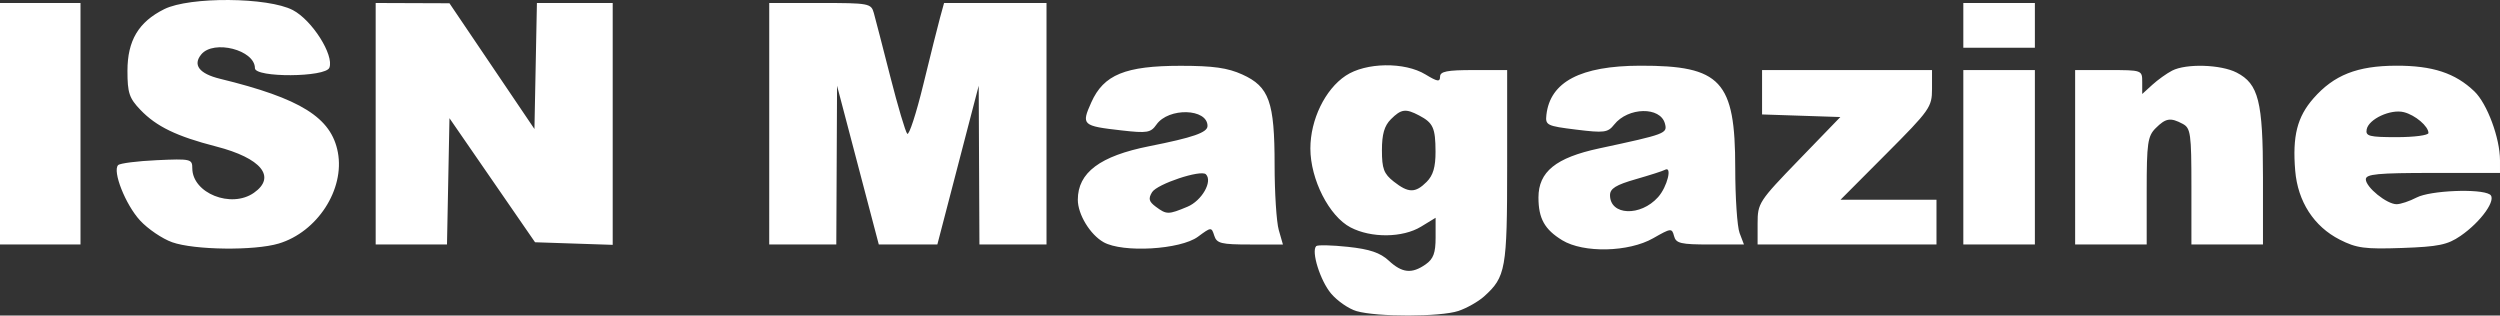
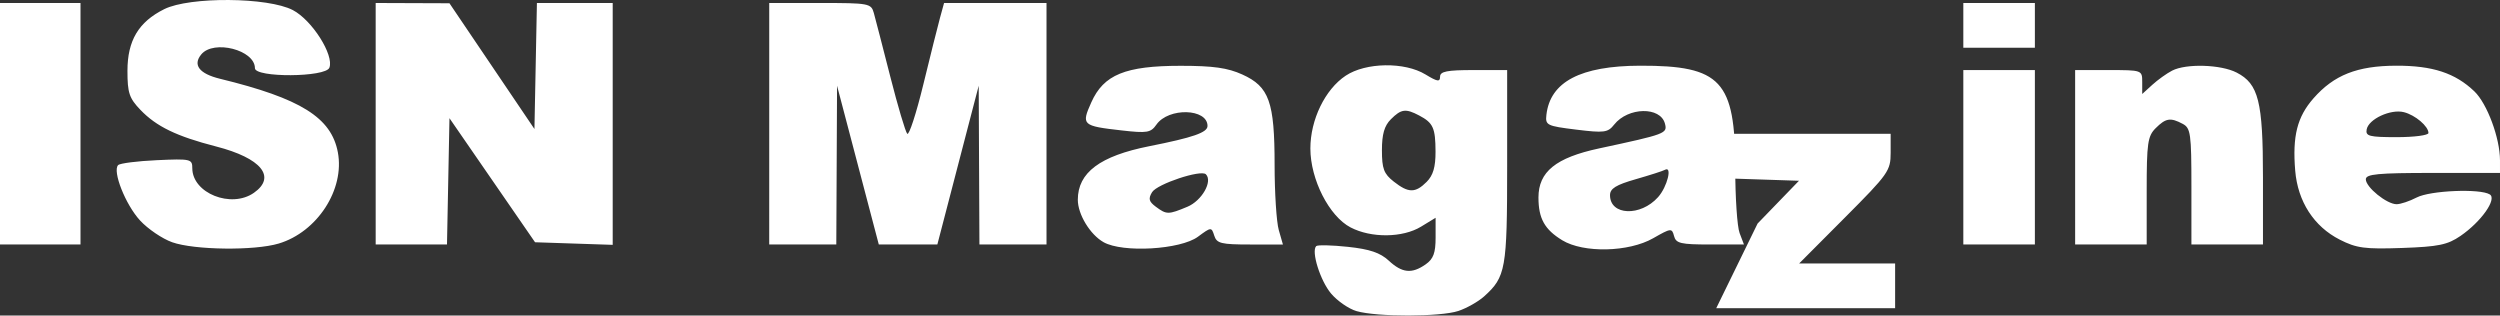
<svg xmlns="http://www.w3.org/2000/svg" xmlns:ns1="http://sodipodi.sourceforge.net/DTD/sodipodi-0.dtd" xmlns:ns2="http://www.inkscape.org/namespaces/inkscape" version="1.1" id="svg1" width="559" height="70.546" viewBox="0 0 559 70.546" ns1:docname="Screen Shot 2025-10-10 at 21.02.53.png">
  <rect x="0" y="0" width="559" height="70.546" fill="#333333" stroke="none" />
  <defs id="defs1" />
  <ns1:namedview id="namedview1" pagecolor="#ffffff" bordercolor="#000000" borderopacity="0.25" ns2:showpageshadow="2" ns2:pageopacity="0.0" ns2:pagecheckerboard="0" ns2:deskcolor="#d1d1d1" />
  <g ns2:groupmode="layer" ns2:label="Image" id="g1" transform="translate(-524.604,102.048)">
-     <path style="fill:#ffffff" d="m 827.937,-32.478 c -1.742,-0.504 -4.311,-2.277 -5.71,-3.939 -2.419,-2.874 -4.477,-9.442 -3.321,-10.598 0.298,-0.298 3.491,-0.225 7.097,0.161 4.881,0.523 7.213,1.312 9.13,3.088 2.997,2.778 5.157,2.995 8.249,0.829 1.728,-1.21 2.223,-2.543 2.223,-5.985 v -4.429 l -3.25,1.982 c -4.115,2.509 -11.138,2.586 -15.766,0.171 -4.792,-2.5 -8.984,-10.736 -8.984,-17.65 0,-6.44 3.285,-13.209 7.898,-16.275 4.496,-2.988 13.178,-3.119 17.852,-0.269 2.652,1.617 3.25,1.708 3.25,0.496 0,-1.182 1.533,-1.485 7.5,-1.485 h 7.5 v 21.55 c 0,22.961 -0.308,24.698 -5.155,29.062 -1.29,1.161 -3.875,2.624 -5.744,3.25 -3.987,1.335 -18.208,1.361 -22.768,0.041 z m 15.667,-28.903 c 1.445,-1.445 1.996,-3.319 1.985,-6.75 -0.017,-5.321 -0.527,-6.446 -3.669,-8.1 -3.019,-1.589 -4.01,-1.456 -6.316,0.85 -1.459,1.459 -2,3.333 -2,6.927 0,4.132 0.425,5.262 2.635,7 3.294,2.591 4.832,2.606 7.365,0.073 z m -280.5,13.498 c -2.2,-0.778 -5.433,-2.969 -7.184,-4.869 -3.254,-3.531 -6.228,-11.05 -4.897,-12.381 0.407,-0.407 4.304,-0.902 8.66,-1.099 7.551,-0.343 7.92,-0.259 7.92,1.792 0,5.59 8.695,9.064 13.777,5.504 5.08,-3.558 1.651,-7.761 -8.449,-10.359 -8.842,-2.274 -13.354,-4.458 -16.935,-8.196 -2.497,-2.606 -2.893,-3.797 -2.893,-8.704 0,-6.789 2.483,-10.955 8.23,-13.811 5.679,-2.822 23.214,-2.689 28.758,0.218 4.3,2.255 9.245,10.057 8.163,12.877 -0.83,2.163 -16.65,2.261 -16.65,0.103 0,-4.062 -9.211,-6.432 -11.989,-3.084 -1.962,2.364 -0.457,4.324 4.188,5.457 18.046,4.4 24.889,8.672 26.348,16.452 1.558,8.306 -4.607,17.808 -13.231,20.391 -5.426,1.626 -18.86,1.463 -23.815,-0.29 z m 208.263,-0.01 c -3.013,-1.693 -5.763,-6.22 -5.763,-9.487 0,-6.077 4.961,-9.792 16,-11.981 9.787,-1.941 13,-3.059 13,-4.522 0,-3.935 -8.713,-4.172 -11.418,-0.31 -1.275,1.821 -2.069,1.955 -7.751,1.31 -8.866,-1.006 -9.086,-1.21 -6.811,-6.29 2.769,-6.185 7.609,-8.162 19.981,-8.162 7.277,0 10.504,0.455 13.788,1.946 6.009,2.727 7.212,6.104 7.212,20.235 0,6.209 0.419,12.748 0.93,14.532 l 0.93,3.243 h -7.363 c -6.465,0 -7.44,-0.242 -7.992,-1.984 -0.618,-1.948 -0.684,-1.944 -3.646,0.246 -3.907,2.888 -16.804,3.637 -21.097,1.225 z m 18.734,-7.922 c 3.241,-1.354 5.713,-5.69 4.141,-7.262 -1.1,-1.1 -10.914,2.165 -12.035,4.004 -0.881,1.445 -0.712,2.098 0.839,3.25 2.402,1.784 2.802,1.784 7.055,0.007 z m 83.817,7.484 c -3.948,-2.407 -5.314,-4.865 -5.314,-9.561 0,-5.75 3.889,-8.897 13.563,-10.972 14.938,-3.205 15.296,-3.34 14.72,-5.54 -1.007,-3.85 -8.238,-3.714 -11.351,0.214 -1.422,1.794 -2.212,1.898 -8.5,1.124 -6.567,-0.809 -6.918,-0.983 -6.656,-3.3 0.836,-7.393 7.637,-10.961 20.953,-10.992 18.09,-0.043 21.27,3.377 21.27,22.873 0,6.586 0.439,13.129 0.975,14.54 l 0.975,2.565 h -7.569 c -6.584,0 -7.633,-0.246 -8.064,-1.892 -0.472,-1.806 -0.684,-1.783 -4.656,0.488 -5.477,3.132 -15.586,3.357 -20.348,0.454 z m 21.436,-9.643 c 2.063,-2.309 3.245,-7.103 1.5,-6.088 -0.412,0.24 -3.337,1.179 -6.5,2.087 -4.434,1.273 -5.75,2.091 -5.75,3.573 0,4.552 6.822,4.824 10.75,0.428 z m 152.418,9.507 c -5.784,-2.942 -9.389,-8.524 -9.961,-15.427 -0.641,-7.729 0.443,-12.018 4.083,-16.165 4.587,-5.225 9.777,-7.273 18.491,-7.3 8.132,-0.025 13.213,1.643 17.491,5.741 2.86,2.739 5.726,10.458 5.726,15.419 v 2.818 h -15 c -12.328,0 -15,0.254 -15,1.427 0,1.773 4.702,5.575 6.885,5.566 0.888,-0.003 2.904,-0.678 4.479,-1.5 3.019,-1.574 14.224,-2.042 16.363,-0.683 1.643,1.044 -1.945,6.114 -6.57,9.284 -2.888,1.979 -4.928,2.399 -13.04,2.684 -8.347,0.293 -10.189,0.047 -13.949,-1.865 z m 19.832,-23.842 c 0,-1.512 -2.963,-4.024 -5.496,-4.66 -2.953,-0.741 -7.87,1.533 -8.315,3.846 -0.293,1.524 0.551,1.742 6.738,1.742 3.89,0 7.073,-0.418 7.073,-0.929 z m -543,-2.071 v -27 h 9 9 v 27 27 h -9 -9 z m 84,0 v -27 l 8.25,0.031 8.25,0.031 9.5,14.056 9.5,14.056 0.277,-14.087 0.277,-14.087 h 8.473 8.473 v 27.039 27.039 l -8.682,-0.289 -8.682,-0.289 -9.568,-13.87 -9.568,-13.87 -0.277,14.12 -0.277,14.12 h -7.973 -7.973 z m 88,0 v -27 h 11.383 c 10.953,0 11.407,0.085 12.01,2.25 0.345,1.238 2.003,7.65 3.685,14.25 1.682,6.6 3.385,12.335 3.785,12.745 0.4,0.41 2.014,-4.54 3.587,-11 1.573,-6.46 3.261,-13.208 3.752,-14.995 l 0.892,-3.25 h 11.453 11.453 v 27 27 h -7.5 -7.5 l -0.08,-17.75 -0.08,-17.75 -4.624,17.75 -4.624,17.75 -6.546,-5.01e-4 -6.546,-5.02e-4 -4.667,-17.749 -4.667,-17.749 -0.084,17.75 -0.084,17.75 h -7.5 -7.5 z m 221,22.312 c 0,-4.557 0.259,-4.955 9.25,-14.25 l 9.25,-9.562 -8.75,-0.289 -8.75,-0.289 v -4.961 -4.961 h 19 19 v 4.233 c 0,4.032 -0.484,4.719 -10.232,14.5 l -10.232,10.267 h 10.732 10.732 v 5 5 h -20 -20 z m 46,-14.812 v -19.5 h 8 8 v 19.5 19.5 h -8 -8 z m 25,0 v -19.5 h 7.5 c 7.464,0 7.5,0.013 7.5,2.674 v 2.674 l 2.25,-2.049 c 1.238,-1.127 3.233,-2.556 4.434,-3.174 3.147,-1.621 10.915,-1.383 14.444,0.441 4.892,2.53 5.872,6.434 5.872,23.401 v 15.032 h -8 -8 v -12.965 c 0,-11.794 -0.175,-13.058 -1.934,-14 -2.748,-1.471 -3.797,-1.304 -6.066,0.965 -1.778,1.778 -2,3.333 -2,14 v 12 h -8 -8 z m -25,-29.5 v -5 h 8 8 v 5 5 h -8 -8 z" id="path1" />
+     <path style="fill:#ffffff" d="m 827.937,-32.478 c -1.742,-0.504 -4.311,-2.277 -5.71,-3.939 -2.419,-2.874 -4.477,-9.442 -3.321,-10.598 0.298,-0.298 3.491,-0.225 7.097,0.161 4.881,0.523 7.213,1.312 9.13,3.088 2.997,2.778 5.157,2.995 8.249,0.829 1.728,-1.21 2.223,-2.543 2.223,-5.985 v -4.429 l -3.25,1.982 c -4.115,2.509 -11.138,2.586 -15.766,0.171 -4.792,-2.5 -8.984,-10.736 -8.984,-17.65 0,-6.44 3.285,-13.209 7.898,-16.275 4.496,-2.988 13.178,-3.119 17.852,-0.269 2.652,1.617 3.25,1.708 3.25,0.496 0,-1.182 1.533,-1.485 7.5,-1.485 h 7.5 v 21.55 c 0,22.961 -0.308,24.698 -5.155,29.062 -1.29,1.161 -3.875,2.624 -5.744,3.25 -3.987,1.335 -18.208,1.361 -22.768,0.041 z m 15.667,-28.903 c 1.445,-1.445 1.996,-3.319 1.985,-6.75 -0.017,-5.321 -0.527,-6.446 -3.669,-8.1 -3.019,-1.589 -4.01,-1.456 -6.316,0.85 -1.459,1.459 -2,3.333 -2,6.927 0,4.132 0.425,5.262 2.635,7 3.294,2.591 4.832,2.606 7.365,0.073 z m -280.5,13.498 c -2.2,-0.778 -5.433,-2.969 -7.184,-4.869 -3.254,-3.531 -6.228,-11.05 -4.897,-12.381 0.407,-0.407 4.304,-0.902 8.66,-1.099 7.551,-0.343 7.92,-0.259 7.92,1.792 0,5.59 8.695,9.064 13.777,5.504 5.08,-3.558 1.651,-7.761 -8.449,-10.359 -8.842,-2.274 -13.354,-4.458 -16.935,-8.196 -2.497,-2.606 -2.893,-3.797 -2.893,-8.704 0,-6.789 2.483,-10.955 8.23,-13.811 5.679,-2.822 23.214,-2.689 28.758,0.218 4.3,2.255 9.245,10.057 8.163,12.877 -0.83,2.163 -16.65,2.261 -16.65,0.103 0,-4.062 -9.211,-6.432 -11.989,-3.084 -1.962,2.364 -0.457,4.324 4.188,5.457 18.046,4.4 24.889,8.672 26.348,16.452 1.558,8.306 -4.607,17.808 -13.231,20.391 -5.426,1.626 -18.86,1.463 -23.815,-0.29 z m 208.263,-0.01 c -3.013,-1.693 -5.763,-6.22 -5.763,-9.487 0,-6.077 4.961,-9.792 16,-11.981 9.787,-1.941 13,-3.059 13,-4.522 0,-3.935 -8.713,-4.172 -11.418,-0.31 -1.275,1.821 -2.069,1.955 -7.751,1.31 -8.866,-1.006 -9.086,-1.21 -6.811,-6.29 2.769,-6.185 7.609,-8.162 19.981,-8.162 7.277,0 10.504,0.455 13.788,1.946 6.009,2.727 7.212,6.104 7.212,20.235 0,6.209 0.419,12.748 0.93,14.532 l 0.93,3.243 h -7.363 c -6.465,0 -7.44,-0.242 -7.992,-1.984 -0.618,-1.948 -0.684,-1.944 -3.646,0.246 -3.907,2.888 -16.804,3.637 -21.097,1.225 z m 18.734,-7.922 c 3.241,-1.354 5.713,-5.69 4.141,-7.262 -1.1,-1.1 -10.914,2.165 -12.035,4.004 -0.881,1.445 -0.712,2.098 0.839,3.25 2.402,1.784 2.802,1.784 7.055,0.007 z m 83.817,7.484 c -3.948,-2.407 -5.314,-4.865 -5.314,-9.561 0,-5.75 3.889,-8.897 13.563,-10.972 14.938,-3.205 15.296,-3.34 14.72,-5.54 -1.007,-3.85 -8.238,-3.714 -11.351,0.214 -1.422,1.794 -2.212,1.898 -8.5,1.124 -6.567,-0.809 -6.918,-0.983 -6.656,-3.3 0.836,-7.393 7.637,-10.961 20.953,-10.992 18.09,-0.043 21.27,3.377 21.27,22.873 0,6.586 0.439,13.129 0.975,14.54 l 0.975,2.565 h -7.569 c -6.584,0 -7.633,-0.246 -8.064,-1.892 -0.472,-1.806 -0.684,-1.783 -4.656,0.488 -5.477,3.132 -15.586,3.357 -20.348,0.454 z m 21.436,-9.643 c 2.063,-2.309 3.245,-7.103 1.5,-6.088 -0.412,0.24 -3.337,1.179 -6.5,2.087 -4.434,1.273 -5.75,2.091 -5.75,3.573 0,4.552 6.822,4.824 10.75,0.428 z m 152.418,9.507 c -5.784,-2.942 -9.389,-8.524 -9.961,-15.427 -0.641,-7.729 0.443,-12.018 4.083,-16.165 4.587,-5.225 9.777,-7.273 18.491,-7.3 8.132,-0.025 13.213,1.643 17.491,5.741 2.86,2.739 5.726,10.458 5.726,15.419 v 2.818 h -15 c -12.328,0 -15,0.254 -15,1.427 0,1.773 4.702,5.575 6.885,5.566 0.888,-0.003 2.904,-0.678 4.479,-1.5 3.019,-1.574 14.224,-2.042 16.363,-0.683 1.643,1.044 -1.945,6.114 -6.57,9.284 -2.888,1.979 -4.928,2.399 -13.04,2.684 -8.347,0.293 -10.189,0.047 -13.949,-1.865 z m 19.832,-23.842 c 0,-1.512 -2.963,-4.024 -5.496,-4.66 -2.953,-0.741 -7.87,1.533 -8.315,3.846 -0.293,1.524 0.551,1.742 6.738,1.742 3.89,0 7.073,-0.418 7.073,-0.929 z m -543,-2.071 v -27 h 9 9 v 27 27 h -9 -9 z m 84,0 v -27 l 8.25,0.031 8.25,0.031 9.5,14.056 9.5,14.056 0.277,-14.087 0.277,-14.087 h 8.473 8.473 v 27.039 27.039 l -8.682,-0.289 -8.682,-0.289 -9.568,-13.87 -9.568,-13.87 -0.277,14.12 -0.277,14.12 h -7.973 -7.973 z m 88,0 v -27 h 11.383 c 10.953,0 11.407,0.085 12.01,2.25 0.345,1.238 2.003,7.65 3.685,14.25 1.682,6.6 3.385,12.335 3.785,12.745 0.4,0.41 2.014,-4.54 3.587,-11 1.573,-6.46 3.261,-13.208 3.752,-14.995 l 0.892,-3.25 h 11.453 11.453 v 27 27 h -7.5 -7.5 l -0.08,-17.75 -0.08,-17.75 -4.624,17.75 -4.624,17.75 -6.546,-5.01e-4 -6.546,-5.02e-4 -4.667,-17.749 -4.667,-17.749 -0.084,17.75 -0.084,17.75 h -7.5 -7.5 z m 221,22.312 l 9.25,-9.562 -8.75,-0.289 -8.75,-0.289 v -4.961 -4.961 h 19 19 v 4.233 c 0,4.032 -0.484,4.719 -10.232,14.5 l -10.232,10.267 h 10.732 10.732 v 5 5 h -20 -20 z m 46,-14.812 v -19.5 h 8 8 v 19.5 19.5 h -8 -8 z m 25,0 v -19.5 h 7.5 c 7.464,0 7.5,0.013 7.5,2.674 v 2.674 l 2.25,-2.049 c 1.238,-1.127 3.233,-2.556 4.434,-3.174 3.147,-1.621 10.915,-1.383 14.444,0.441 4.892,2.53 5.872,6.434 5.872,23.401 v 15.032 h -8 -8 v -12.965 c 0,-11.794 -0.175,-13.058 -1.934,-14 -2.748,-1.471 -3.797,-1.304 -6.066,0.965 -1.778,1.778 -2,3.333 -2,14 v 12 h -8 -8 z m -25,-29.5 v -5 h 8 8 v 5 5 h -8 -8 z" id="path1" />
  </g>
</svg>